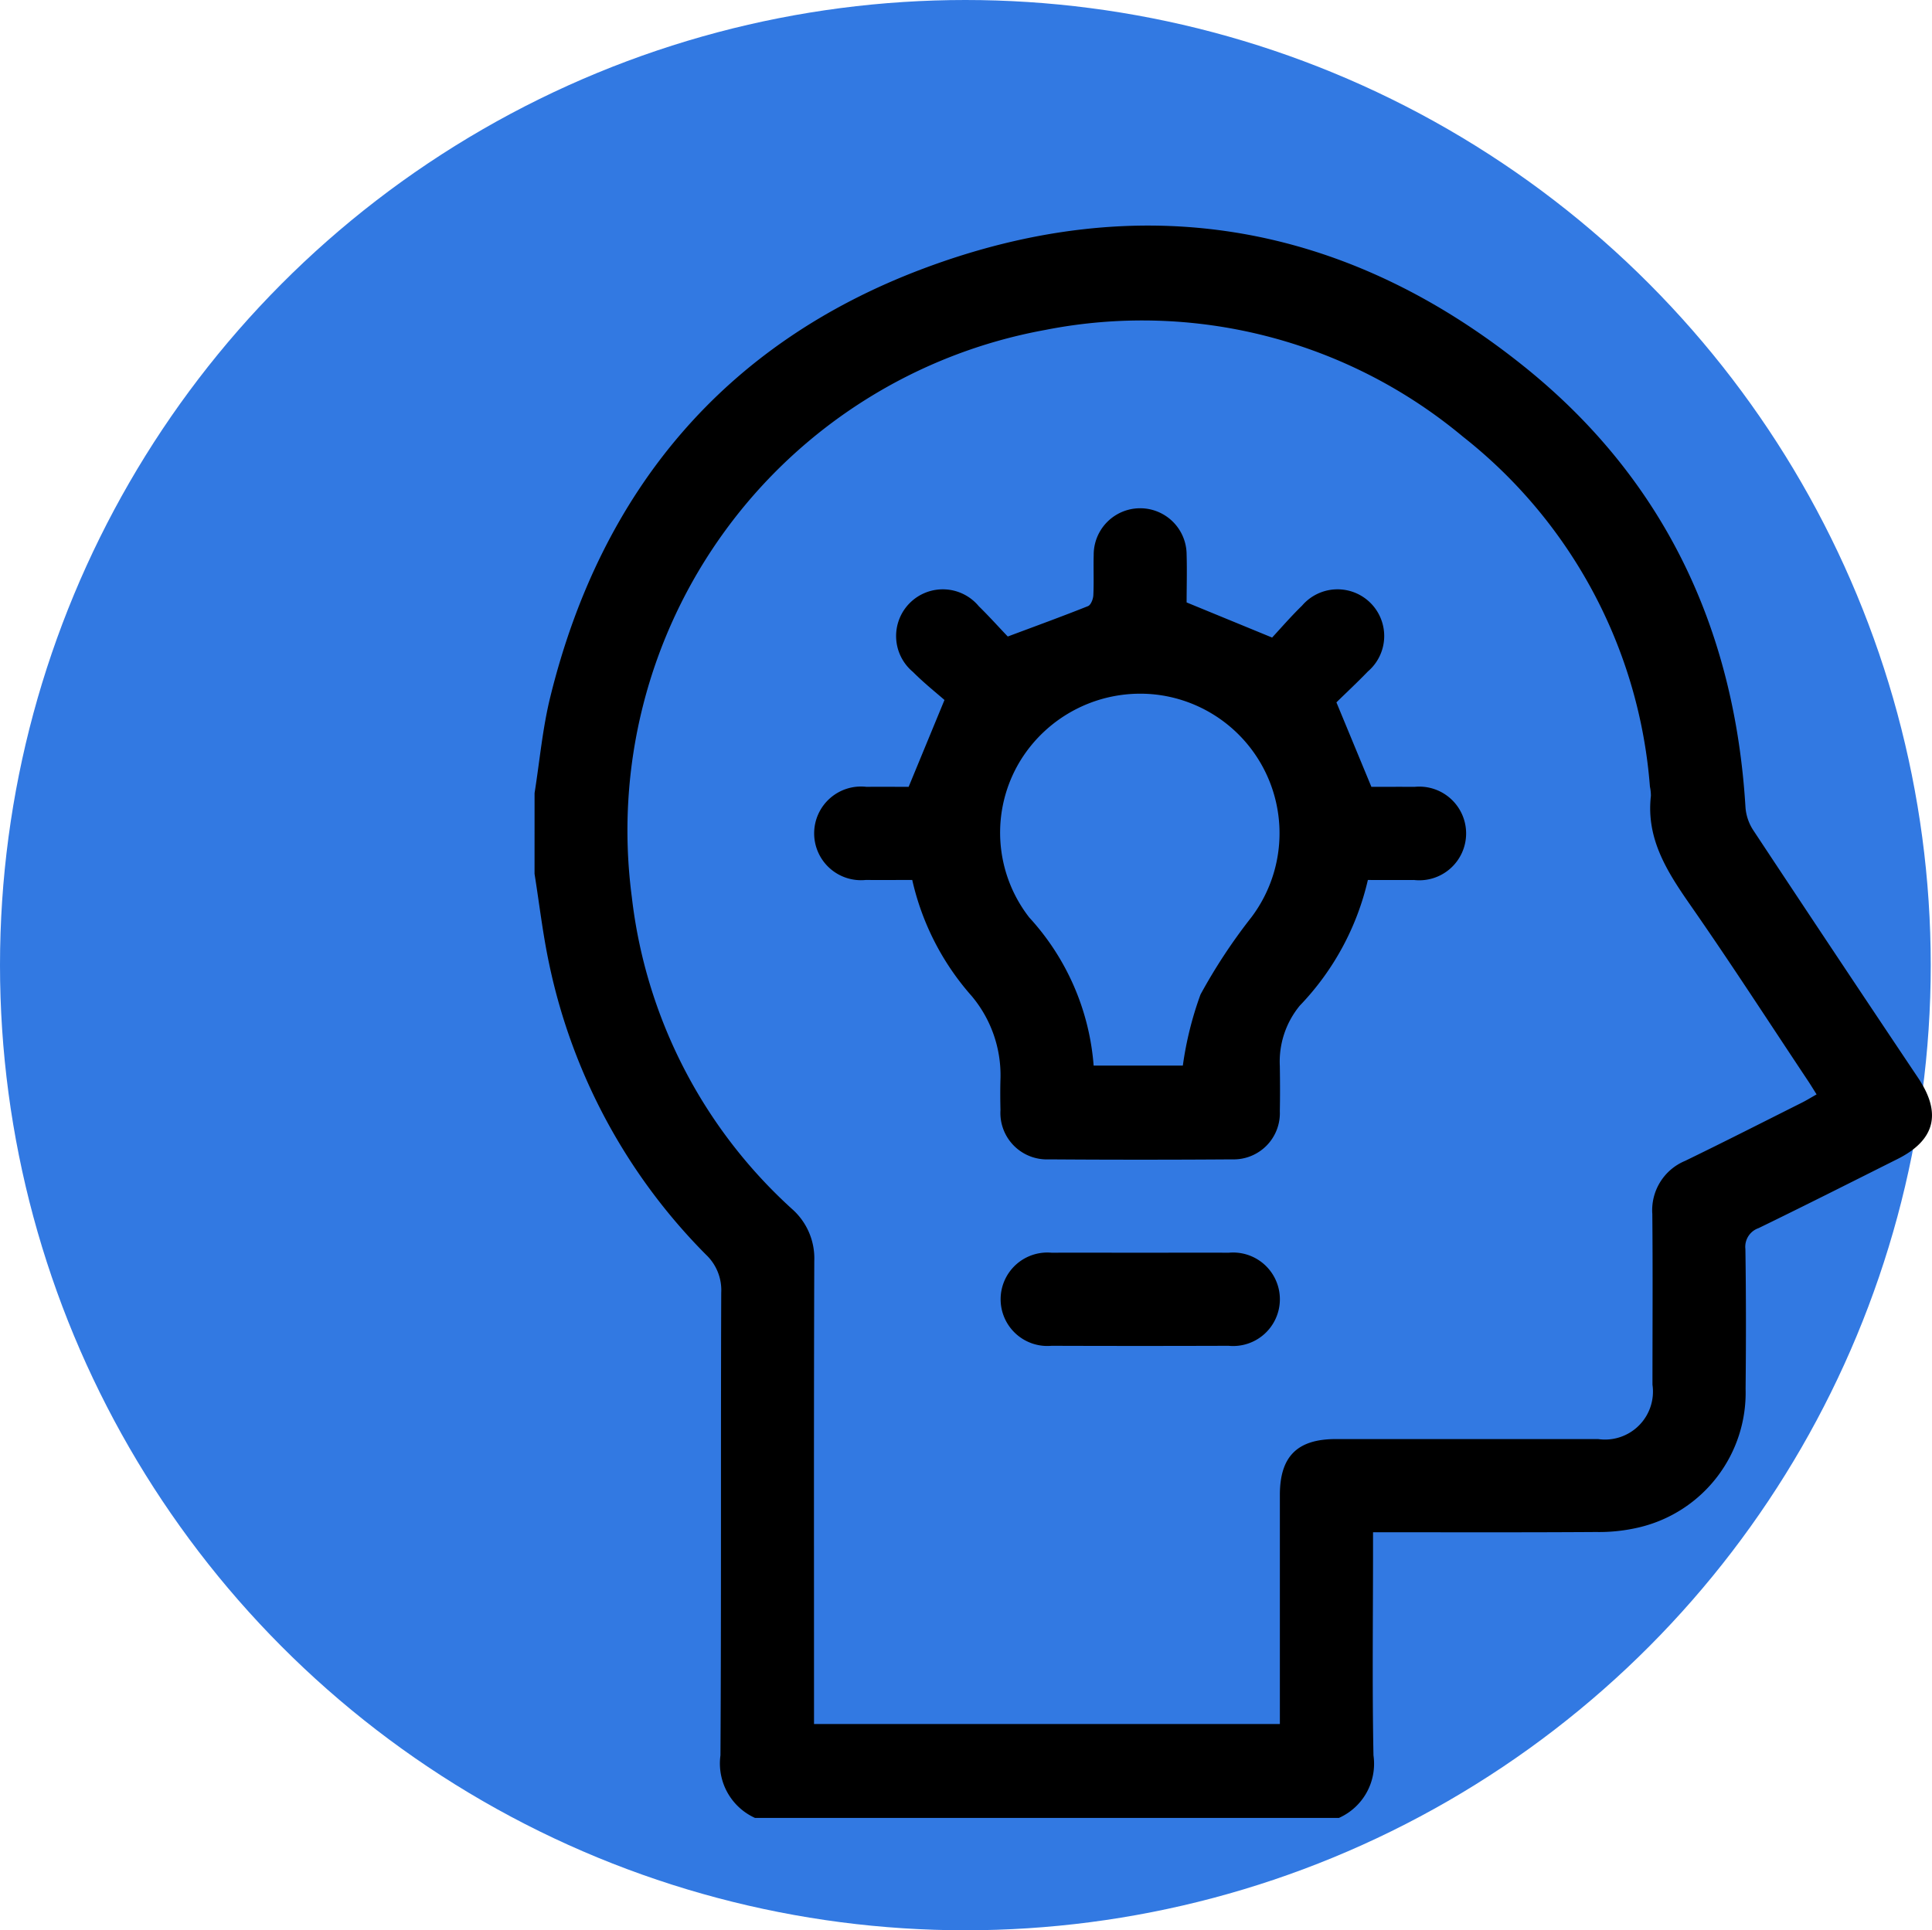
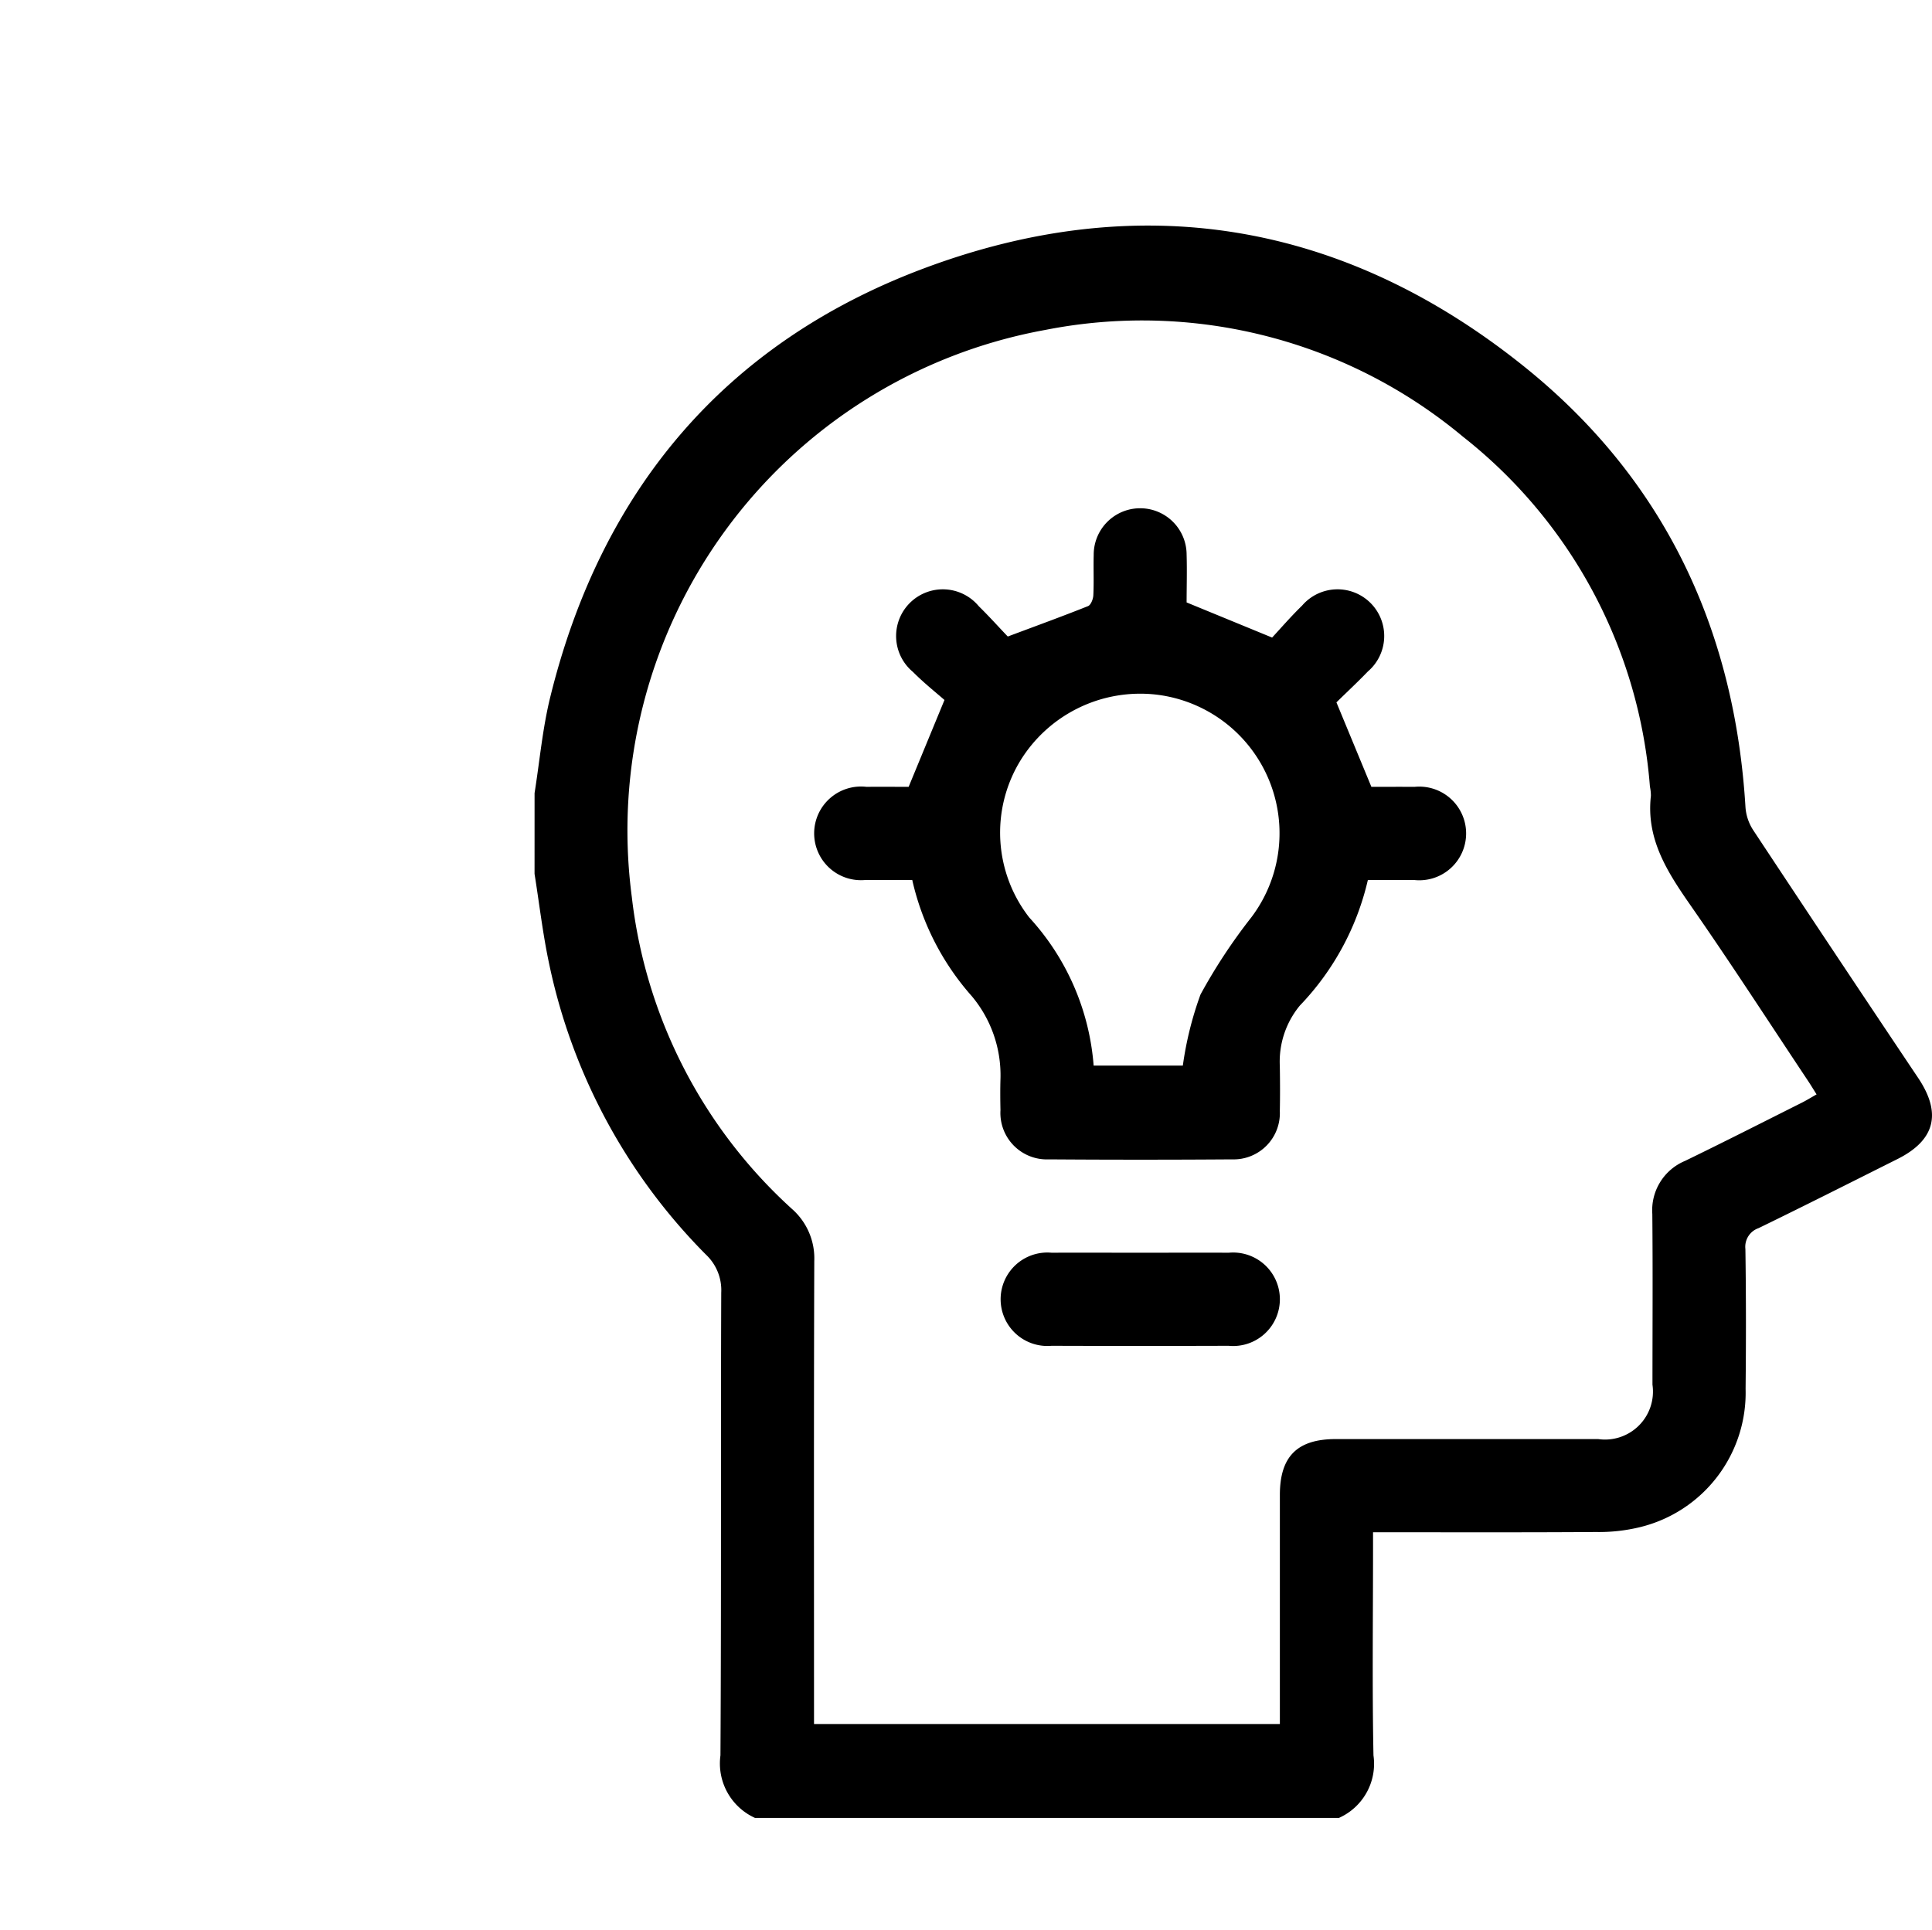
<svg xmlns="http://www.w3.org/2000/svg" width="88.958" height="88.899" viewBox="0 0 88.958 88.899">
  <g id="icon4" transform="translate(-1095.434 -773.742)">
-     <circle id="Elipse_58" data-name="Elipse 58" cx="44.45" cy="44.45" r="44.45" transform="translate(1095.434 773.742)" fill="#3279e2" />
    <g id="pYsiWu.tif">
      <g id="Grupo_217" data-name="Grupo 217">
        <path id="Trazado_782" data-name="Trazado 782" d="M1120.048,810.269c.235-1.475.366-2.976.722-4.421,2.338-9.513,8.035-16.3,17.171-19.733,9.949-3.739,19.357-2.169,27.67,4.507,6.436,5.168,9.7,12.082,10.194,20.317a2.225,2.225,0,0,0,.359,1.042q3.783,5.723,7.6,11.419c1.084,1.627.765,2.858-.965,3.724-2.127,1.066-4.251,2.139-6.39,3.179a.91.91,0,0,0-.609.965c.032,2.144.031,4.289.009,6.434a6.37,6.37,0,0,1-4.84,6.368,7.989,7.989,0,0,1-2.049.229c-3.382.023-6.765.011-10.265.011v.768c0,3.169-.042,6.34.02,9.508a2.73,2.73,0,0,1-1.593,2.882H1130.2a2.753,2.753,0,0,1-1.593-2.882c.042-7.1.01-14.208.036-21.311a2.247,2.247,0,0,0-.7-1.747,26.78,26.78,0,0,1-7.223-13.392c-.292-1.368-.452-2.765-.673-4.148Zm34.317,42.873v-.824q0-4.863,0-9.725c0-1.773.8-2.573,2.574-2.574q6.041,0,12.082,0a2.209,2.209,0,0,0,2.5-2.505c0-2.622.018-5.245-.007-7.866a2.459,2.459,0,0,1,1.511-2.442c1.8-.874,3.58-1.78,5.367-2.676.226-.113.442-.248.686-.385-.157-.249-.279-.451-.409-.646-1.783-2.677-3.528-5.379-5.365-8.018-1.078-1.549-2.084-3.077-1.855-5.085a2.09,2.09,0,0,0-.045-.426,22.734,22.734,0,0,0-8.611-16.118,23.048,23.048,0,0,0-19.234-4.914,23.429,23.429,0,0,0-19.034,26.109,22.928,22.928,0,0,0,7.377,14.375,3.028,3.028,0,0,1,1.025,2.395c-.023,6.817-.012,13.635-.012,20.452v.874Z" />
        <path id="Trazado_783" data-name="Trazado 783" d="M1156.969,806.09l1.61,3.891c.572,0,1.28-.005,1.988,0a2.157,2.157,0,1,1-.029,4.289c-.687.005-1.375,0-2.121,0a12.362,12.362,0,0,1-3.132,5.784,4.055,4.055,0,0,0-.922,2.789c.011.69.014,1.382,0,2.072a2.129,2.129,0,0,1-2.2,2.222q-4.215.03-8.431,0a2.14,2.14,0,0,1-2.232-2.265c-.01-.476-.014-.953,0-1.429a5.667,5.667,0,0,0-1.326-3.829,12.059,12.059,0,0,1-2.736-5.345c-.727,0-1.435.005-2.143,0a2.157,2.157,0,1,1,.03-4.289c.686-.005,1.371,0,1.947,0l1.65-4c-.4-.349-.954-.791-1.453-1.293a2.151,2.151,0,1,1,3.034-3.024c.493.482.954,1,1.334,1.394,1.316-.493,2.512-.928,3.694-1.4.131-.052.237-.323.245-.5.03-.618,0-1.239.017-1.858a2.139,2.139,0,1,1,4.278-.02c.023.759,0,1.519,0,2.208l3.937,1.618c.4-.432.868-.974,1.379-1.471a2.15,2.15,0,1,1,3.03,3.033C1157.924,805.179,1157.4,805.666,1156.969,806.09Zm-7.072,16.729a15.87,15.87,0,0,1,.813-3.273,25.549,25.549,0,0,1,2.341-3.555,6.429,6.429,0,0,0-4.356-10.256,6.481,6.481,0,0,0-6.308,3.087,6.361,6.361,0,0,0,.44,7.177,11.367,11.367,0,0,1,2.963,6.82Z" />
        <path id="Trazado_784" data-name="Trazado 784" d="M1147.934,831.437c1.358,0,2.716-.007,4.074,0a2.153,2.153,0,1,1-.006,4.286q-4.074.014-8.149,0a2.152,2.152,0,1,1,.006-4.286C1145.217,831.43,1146.575,831.437,1147.934,831.437Z" />
      </g>
    </g>
  </g>
</svg>